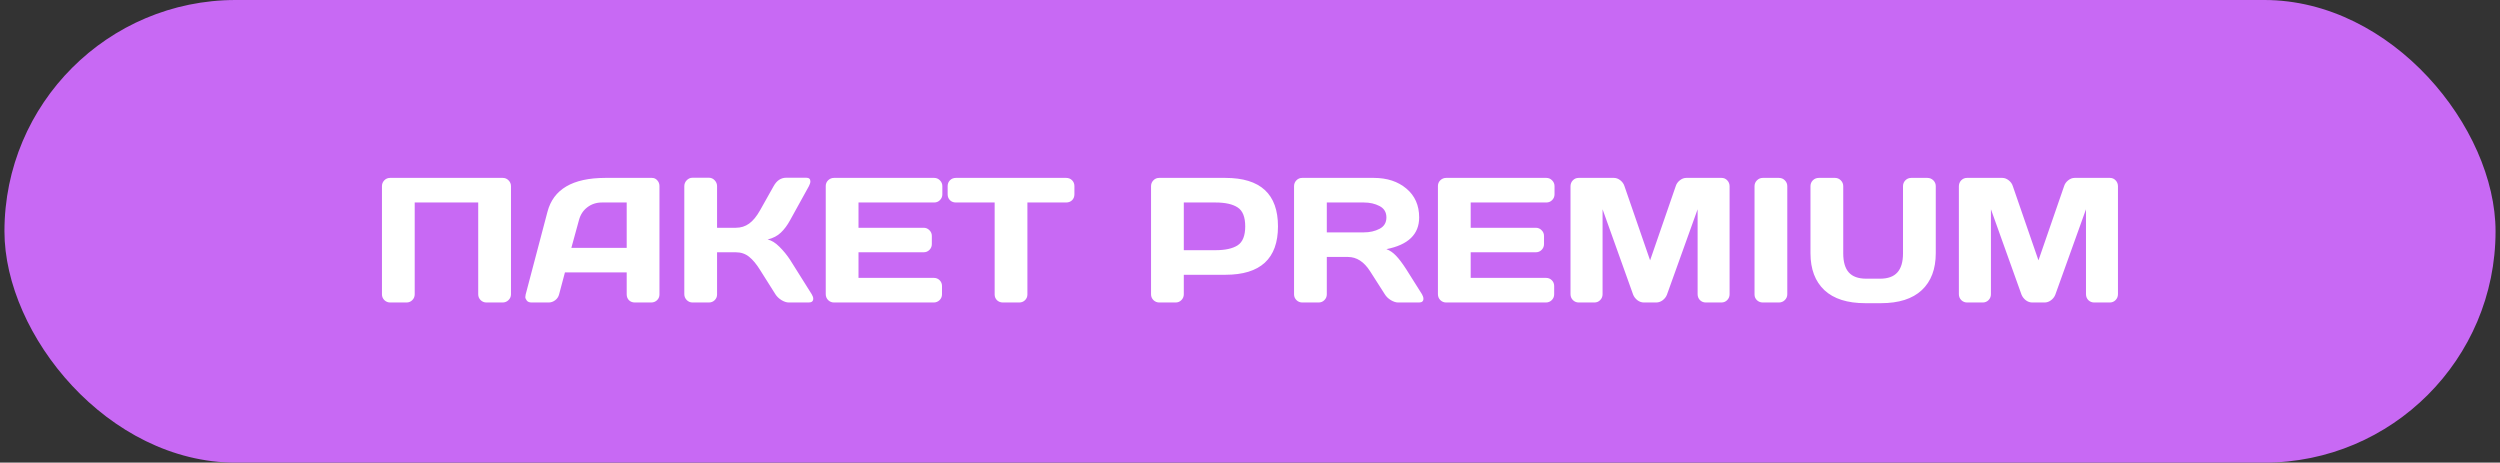
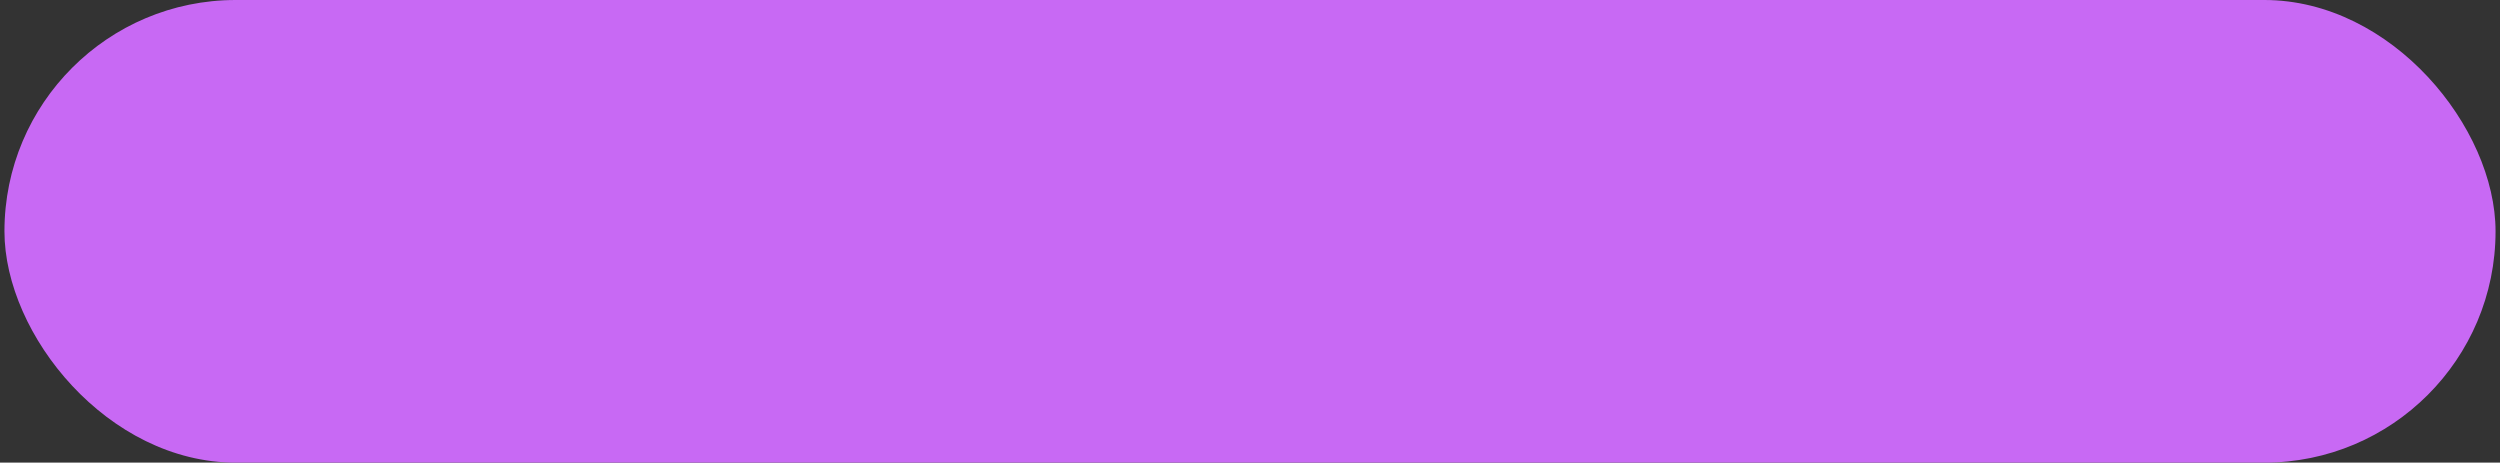
<svg xmlns="http://www.w3.org/2000/svg" width="281" height="52" viewBox="0 0 281 52" fill="none">
  <rect x="0" y="0" width="281" height="52" fill="#333333" stroke="none" />
  <rect x="0.5" width="280" height="52" rx="26" fill="#C869F4" />
-   <path d="M42.932 33.082V20.924C42.932 20.67 43.02 20.452 43.195 20.27C43.371 20.087 43.586 19.996 43.84 19.996H56.516C56.77 19.996 56.984 20.087 57.16 20.27C57.342 20.452 57.434 20.67 57.434 20.924V33.082C57.434 33.336 57.339 33.554 57.15 33.736C56.968 33.912 56.75 34 56.496 34H54.68C54.426 34 54.208 33.912 54.025 33.736C53.843 33.554 53.752 33.336 53.752 33.082V22.76H46.613V33.082C46.613 33.336 46.522 33.554 46.34 33.736C46.164 33.912 45.949 34 45.695 34H43.859C43.605 34 43.387 33.912 43.205 33.736C43.023 33.554 42.932 33.336 42.932 33.082ZM59.084 33.102L61.535 23.805C62.199 21.272 64.361 20.003 68.019 19.996H73.283C73.524 19.996 73.723 20.087 73.879 20.27C74.042 20.452 74.123 20.663 74.123 20.904V33.102C74.123 33.355 74.032 33.57 73.85 33.746C73.667 33.915 73.449 34 73.195 34H71.359C71.092 34 70.871 33.915 70.695 33.746C70.526 33.57 70.441 33.349 70.441 33.082V30.621H63.498L62.844 33.082C62.779 33.349 62.632 33.57 62.404 33.746C62.176 33.915 61.935 34 61.682 34H59.758C59.504 34 59.322 33.928 59.211 33.785C59.1 33.635 59.045 33.505 59.045 33.395C59.051 33.284 59.065 33.186 59.084 33.102ZM64.221 27.857H70.441V22.76H67.658C67.033 22.76 66.486 22.939 66.018 23.297C65.555 23.648 65.243 24.124 65.08 24.723L64.221 27.857ZM91.408 33.57C91.408 33.857 91.239 34 90.9 34H88.664C88.41 34 88.137 33.912 87.844 33.736C87.551 33.554 87.323 33.336 87.16 33.082L85.441 30.357C85.031 29.693 84.618 29.195 84.201 28.863C83.784 28.525 83.283 28.355 82.697 28.355H80.598V33.102C80.598 33.355 80.507 33.57 80.324 33.746C80.148 33.915 79.934 34 79.68 34H77.844C77.59 34 77.372 33.909 77.189 33.727C77.007 33.538 76.916 33.316 76.916 33.062V20.924C76.916 20.67 77.007 20.449 77.189 20.26C77.372 20.071 77.59 19.977 77.844 19.977H79.68C79.934 19.977 80.148 20.071 80.324 20.26C80.507 20.449 80.598 20.67 80.598 20.924V25.602H82.697C83.27 25.602 83.772 25.445 84.201 25.133C84.637 24.82 85.051 24.316 85.441 23.619L86.955 20.924C87.3 20.299 87.769 19.983 88.361 19.977H90.617C90.93 19.977 91.086 20.113 91.086 20.387C91.086 20.537 91.031 20.715 90.92 20.924L88.801 24.762C88.495 25.322 88.15 25.784 87.766 26.148C87.388 26.513 86.893 26.77 86.281 26.92C86.711 27.011 87.15 27.281 87.6 27.73C88.055 28.18 88.456 28.668 88.801 29.195L91.242 33.082C91.353 33.271 91.408 33.434 91.408 33.57ZM92.814 33.062V20.904C92.814 20.65 92.906 20.436 93.088 20.26C93.27 20.084 93.488 19.996 93.742 19.996H105.002C105.256 19.996 105.471 20.087 105.646 20.27C105.829 20.452 105.92 20.67 105.92 20.924V21.842C105.92 22.096 105.829 22.314 105.646 22.496C105.471 22.672 105.256 22.76 105.002 22.76H96.496V25.602H103.82C104.074 25.602 104.289 25.693 104.465 25.875C104.647 26.051 104.738 26.266 104.738 26.52V27.438C104.738 27.691 104.647 27.91 104.465 28.092C104.289 28.268 104.074 28.355 103.82 28.355H96.496V31.236H104.982C105.23 31.236 105.441 31.324 105.617 31.5C105.793 31.676 105.881 31.891 105.881 32.145V33.082C105.881 33.336 105.79 33.554 105.607 33.736C105.425 33.912 105.207 34 104.953 34H93.742C93.488 34 93.27 33.912 93.088 33.736C92.906 33.554 92.814 33.329 92.814 33.062ZM106.516 21.842V20.924C106.516 20.657 106.604 20.436 106.779 20.26C106.955 20.084 107.176 19.996 107.443 19.996H119.836C120.103 19.996 120.324 20.084 120.5 20.26C120.676 20.436 120.764 20.657 120.764 20.924V21.842C120.764 22.109 120.676 22.33 120.5 22.506C120.324 22.675 120.103 22.76 119.836 22.76H115.48V33.102C115.48 33.355 115.389 33.57 115.207 33.746C115.031 33.915 114.816 34 114.562 34H112.717C112.463 34 112.245 33.915 112.062 33.746C111.887 33.57 111.799 33.355 111.799 33.102V22.76H107.443C107.176 22.76 106.955 22.675 106.779 22.506C106.604 22.33 106.516 22.109 106.516 21.842ZM129.377 33.082V20.924C129.377 20.67 129.465 20.452 129.641 20.27C129.816 20.087 130.031 19.996 130.285 19.996H137.736C141.675 19.996 143.645 21.812 143.645 25.445C143.645 29.072 141.675 30.885 137.736 30.885H133.059V33.082C133.059 33.336 132.967 33.554 132.785 33.736C132.609 33.912 132.395 34 132.141 34H130.305C130.051 34 129.833 33.912 129.65 33.736C129.468 33.554 129.377 33.336 129.377 33.082ZM133.059 28.121H136.623C137.717 28.121 138.547 27.939 139.113 27.574C139.68 27.203 139.963 26.494 139.963 25.445C139.963 24.391 139.68 23.681 139.113 23.316C138.547 22.945 137.717 22.76 136.623 22.76H133.059V28.121ZM159.992 33.58C159.992 33.86 159.826 34 159.494 34H157.15C156.903 34 156.63 33.912 156.33 33.736C156.037 33.554 155.812 33.336 155.656 33.082L153.996 30.484C153.312 29.417 152.486 28.883 151.516 28.883H149.133V33.082C149.133 33.336 149.042 33.554 148.859 33.736C148.684 33.912 148.469 34 148.215 34H146.379C146.125 34 145.907 33.912 145.725 33.736C145.542 33.554 145.451 33.336 145.451 33.082V20.924C145.451 20.67 145.539 20.452 145.715 20.27C145.891 20.087 146.105 19.996 146.359 19.996H154.416C155.907 19.996 157.128 20.396 158.078 21.197C159.035 21.998 159.514 23.079 159.514 24.439C159.514 26.334 158.286 27.522 155.832 28.004C156.223 28.147 156.584 28.395 156.916 28.746C157.248 29.091 157.629 29.596 158.059 30.26L159.836 33.082C159.94 33.264 159.992 33.43 159.992 33.58ZM149.133 26.119H153.293C153.964 26.119 154.553 25.986 155.061 25.719C155.575 25.452 155.832 25.025 155.832 24.439C155.832 23.854 155.575 23.427 155.061 23.16C154.553 22.893 153.964 22.76 153.293 22.76H149.133V26.119ZM161.623 33.062V20.904C161.623 20.65 161.714 20.436 161.896 20.26C162.079 20.084 162.297 19.996 162.551 19.996H173.811C174.064 19.996 174.279 20.087 174.455 20.27C174.637 20.452 174.729 20.67 174.729 20.924V21.842C174.729 22.096 174.637 22.314 174.455 22.496C174.279 22.672 174.064 22.76 173.811 22.76H165.305V25.602H172.629C172.883 25.602 173.098 25.693 173.273 25.875C173.456 26.051 173.547 26.266 173.547 26.52V27.438C173.547 27.691 173.456 27.91 173.273 28.092C173.098 28.268 172.883 28.355 172.629 28.355H165.305V31.236H173.791C174.038 31.236 174.25 31.324 174.426 31.5C174.602 31.676 174.689 31.891 174.689 32.145V33.082C174.689 33.336 174.598 33.554 174.416 33.736C174.234 33.912 174.016 34 173.762 34H162.551C162.297 34 162.079 33.912 161.896 33.736C161.714 33.554 161.623 33.329 161.623 33.062ZM176.525 33.062V20.943C176.525 20.676 176.613 20.452 176.789 20.27C176.965 20.087 177.18 19.996 177.434 19.996H181.408C181.662 19.996 181.903 20.087 182.131 20.27C182.359 20.452 182.512 20.67 182.59 20.924L185.471 29.264L188.352 20.924C188.43 20.67 188.583 20.452 188.811 20.27C189.038 20.087 189.279 19.996 189.533 19.996H193.508C193.762 19.996 193.973 20.087 194.143 20.27C194.318 20.452 194.406 20.676 194.406 20.943V33.062C194.406 33.329 194.315 33.554 194.133 33.736C193.957 33.912 193.742 34 193.488 34H191.73C191.477 34 191.258 33.912 191.076 33.736C190.9 33.554 190.812 33.329 190.812 33.062V23.521L187.365 33.121C187.274 33.362 187.115 33.57 186.887 33.746C186.659 33.915 186.418 34 186.164 34H184.768C184.514 34 184.273 33.915 184.045 33.746C183.824 33.57 183.664 33.362 183.566 33.121L180.129 23.521V33.062C180.129 33.329 180.038 33.554 179.855 33.736C179.68 33.912 179.465 34 179.211 34H177.453C177.199 34 176.981 33.912 176.799 33.736C176.617 33.554 176.525 33.329 176.525 33.062ZM197.209 33.102V20.924C197.209 20.67 197.3 20.452 197.482 20.27C197.665 20.087 197.883 19.996 198.137 19.996H199.953C200.22 19.996 200.441 20.087 200.617 20.27C200.799 20.452 200.891 20.67 200.891 20.924V33.082C200.891 33.336 200.796 33.554 200.607 33.736C200.425 33.912 200.207 34 199.953 34H198.137C197.883 34 197.665 33.915 197.482 33.746C197.3 33.57 197.209 33.355 197.209 33.102ZM203.498 28.463V20.924C203.498 20.67 203.586 20.452 203.762 20.27C203.944 20.087 204.169 19.996 204.436 19.996H206.262C206.509 19.996 206.724 20.087 206.906 20.27C207.089 20.452 207.18 20.67 207.18 20.924V28.482C207.18 29.439 207.388 30.152 207.805 30.621C208.228 31.09 208.879 31.324 209.758 31.324H211.32C212.199 31.324 212.847 31.09 213.264 30.621C213.687 30.152 213.898 29.439 213.898 28.482V20.924C213.898 20.67 213.986 20.452 214.162 20.27C214.344 20.087 214.562 19.996 214.816 19.996H216.633C216.9 19.996 217.124 20.087 217.307 20.27C217.489 20.452 217.58 20.67 217.58 20.924V28.463C217.58 30.247 217.056 31.63 216.008 32.613C214.96 33.59 213.43 34.078 211.418 34.078H209.66C207.642 34.078 206.109 33.59 205.061 32.613C204.019 31.63 203.498 30.247 203.498 28.463ZM220.178 33.062V20.943C220.178 20.676 220.266 20.452 220.441 20.27C220.617 20.087 220.832 19.996 221.086 19.996H225.061C225.314 19.996 225.555 20.087 225.783 20.27C226.011 20.452 226.164 20.67 226.242 20.924L229.123 29.264L232.004 20.924C232.082 20.67 232.235 20.452 232.463 20.27C232.691 20.087 232.932 19.996 233.186 19.996H237.16C237.414 19.996 237.626 20.087 237.795 20.27C237.971 20.452 238.059 20.676 238.059 20.943V33.062C238.059 33.329 237.967 33.554 237.785 33.736C237.609 33.912 237.395 34 237.141 34H235.383C235.129 34 234.911 33.912 234.729 33.736C234.553 33.554 234.465 33.329 234.465 33.062V23.521L231.018 33.121C230.926 33.362 230.767 33.57 230.539 33.746C230.311 33.915 230.07 34 229.816 34H228.42C228.166 34 227.925 33.915 227.697 33.746C227.476 33.57 227.316 33.362 227.219 33.121L223.781 23.521V33.062C223.781 33.329 223.69 33.554 223.508 33.736C223.332 33.912 223.117 34 222.863 34H221.105C220.852 34 220.633 33.912 220.451 33.736C220.269 33.554 220.178 33.329 220.178 33.062Z" fill="white" />
</svg>